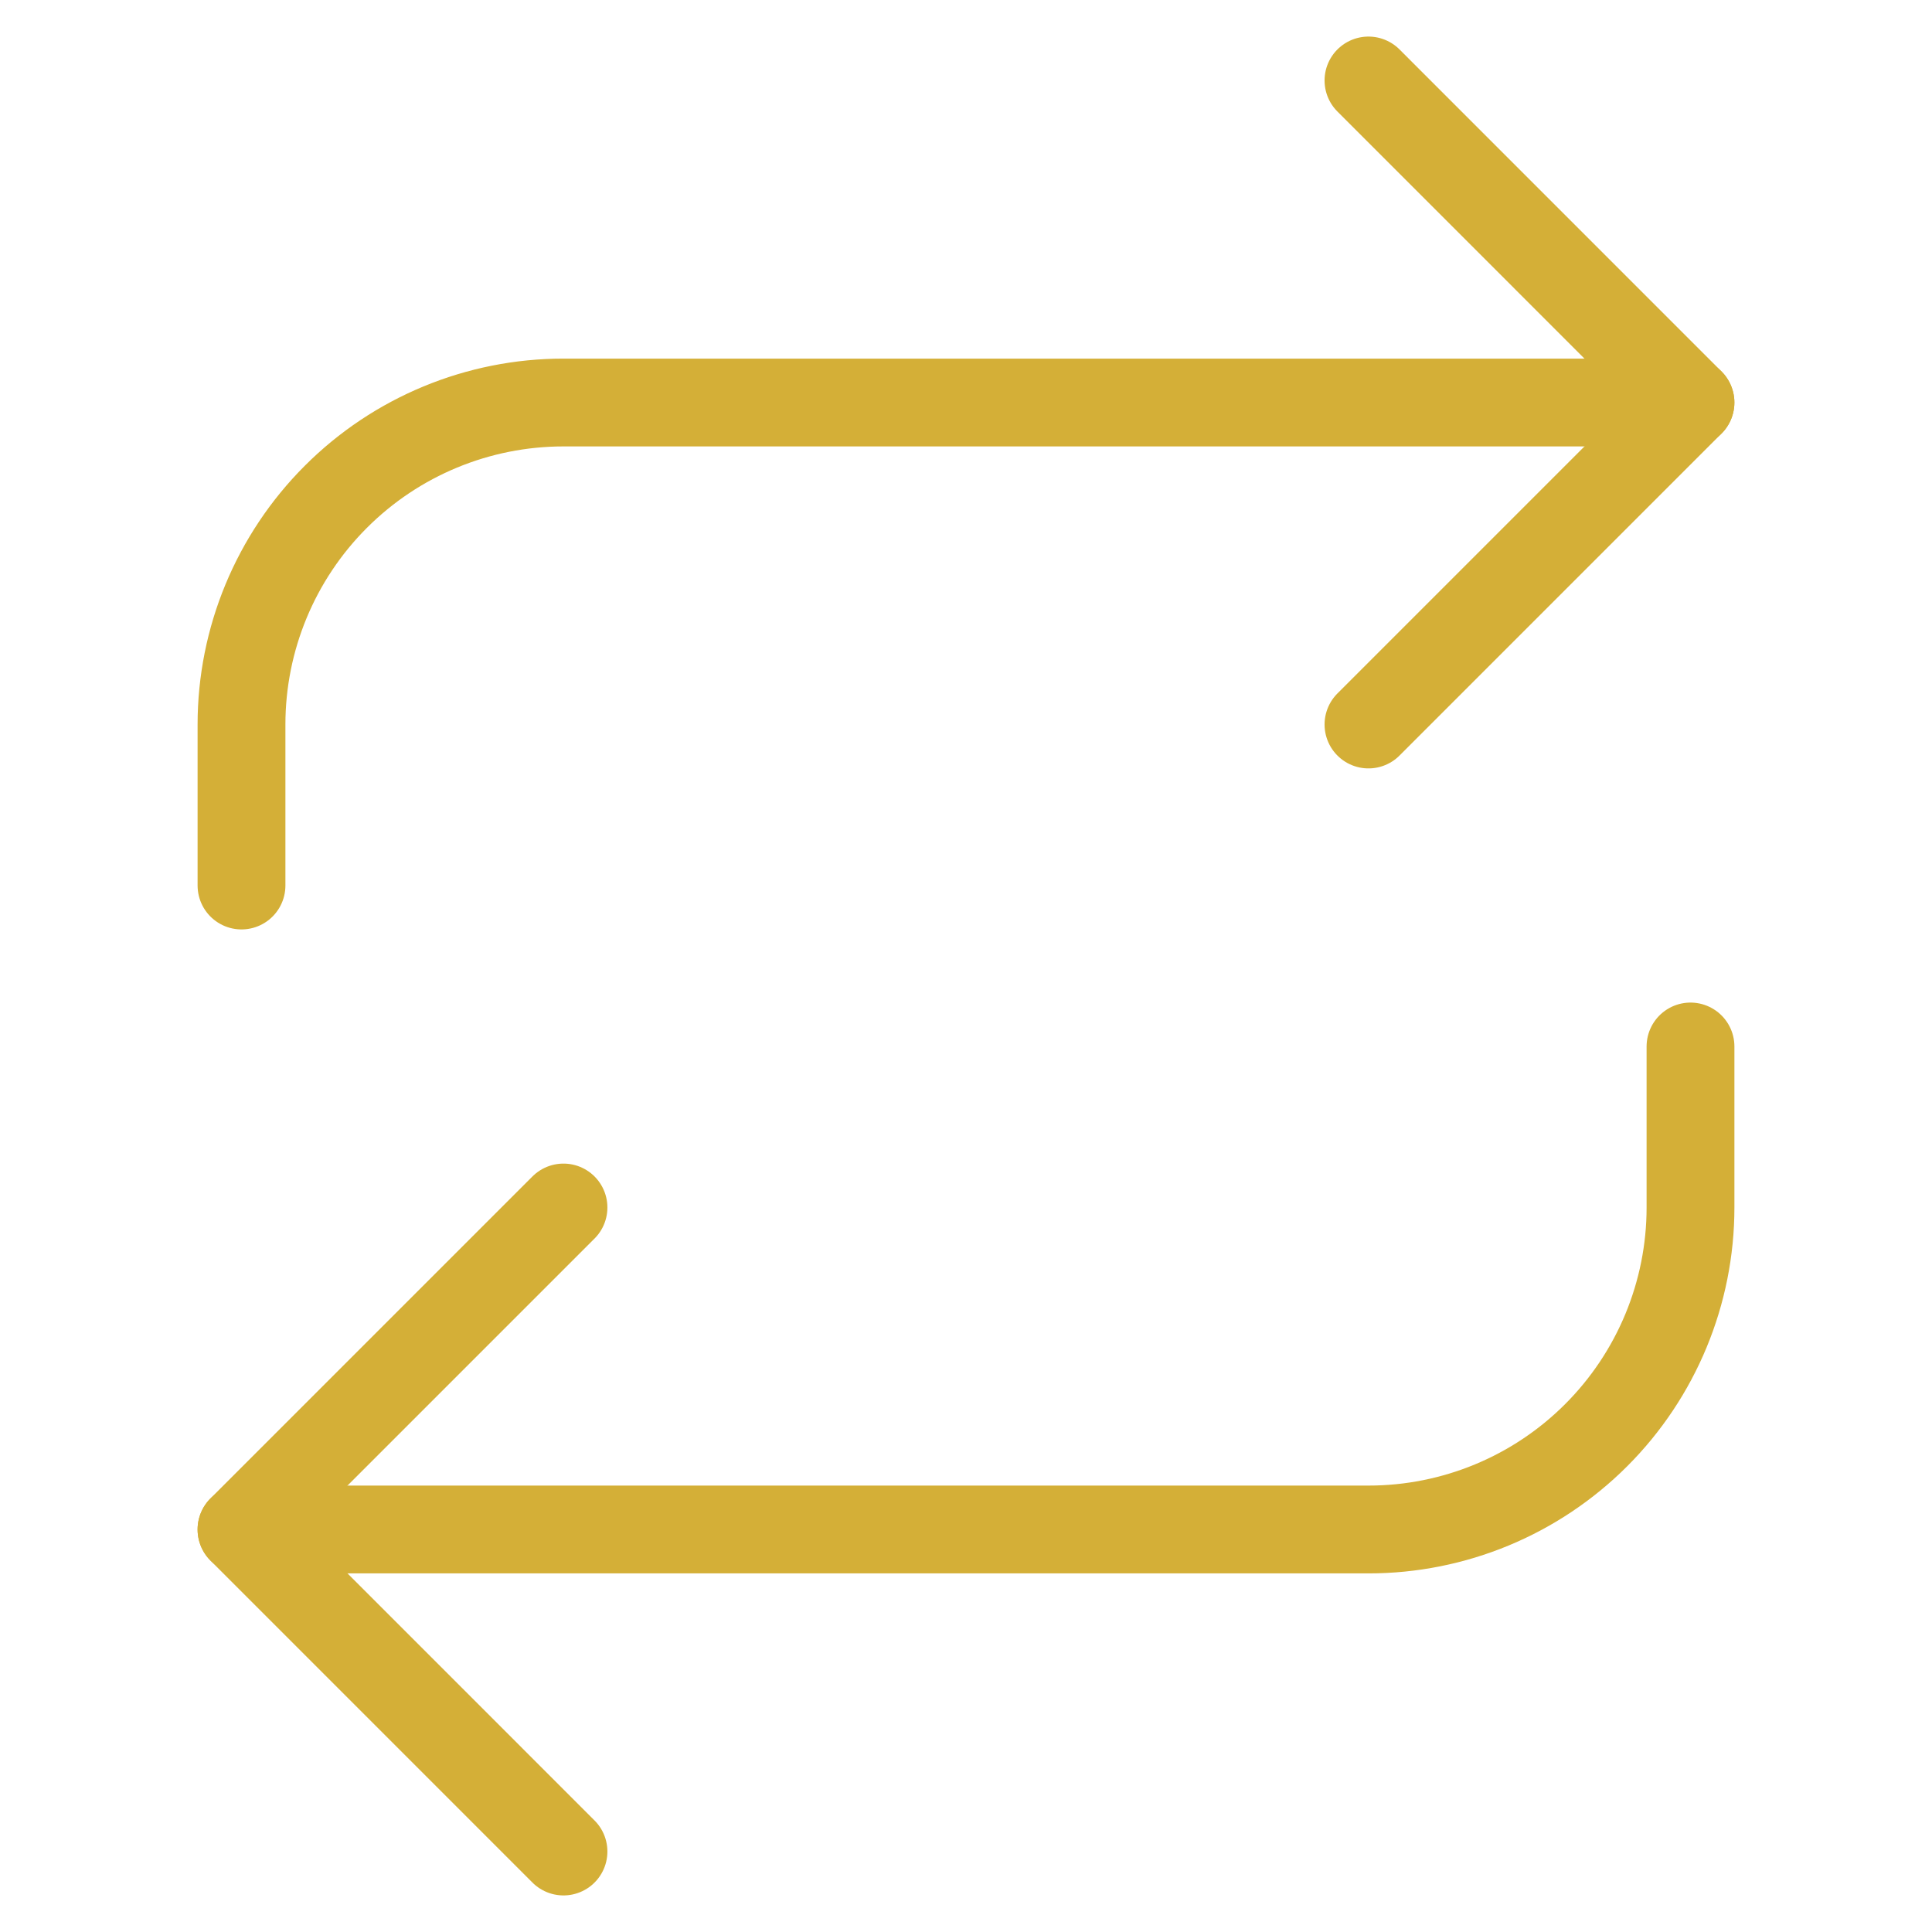
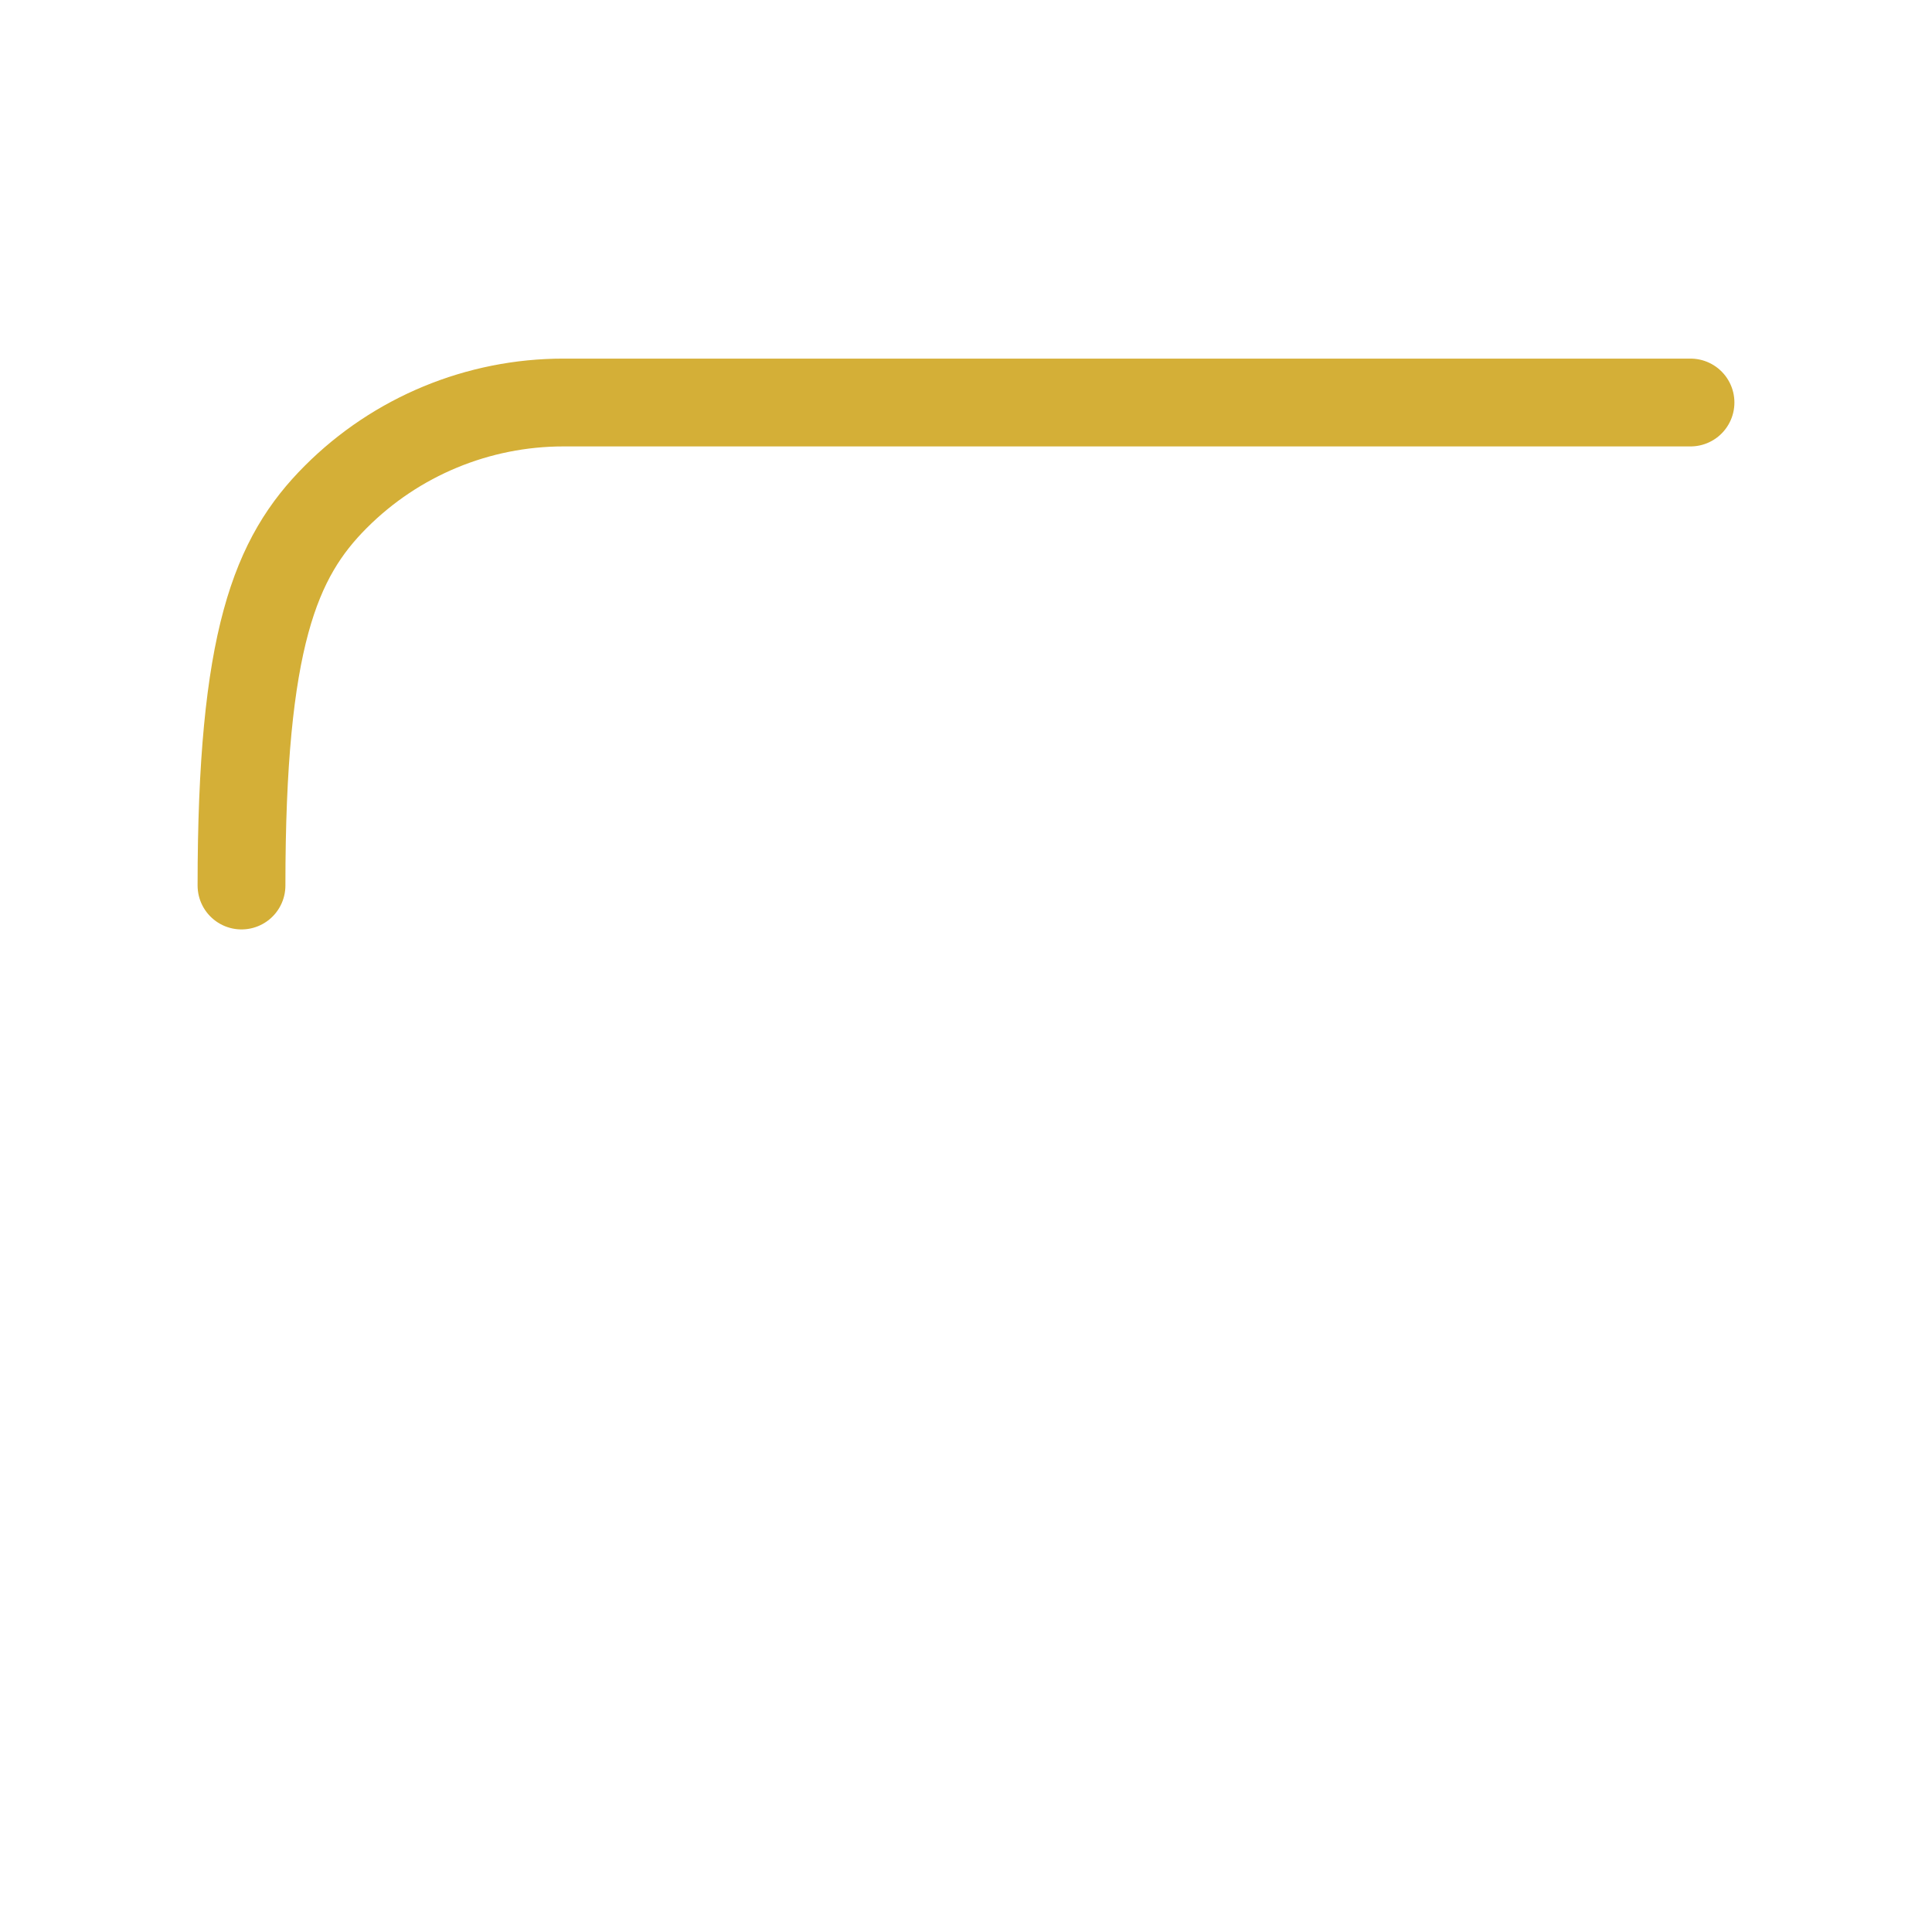
<svg xmlns="http://www.w3.org/2000/svg" width="44" height="44" viewBox="0 0 44 44" fill="none">
-   <path d="M31.166 1.833L38.499 9.167L31.166 16.5" stroke="#D4AF37" stroke-width="2" stroke-linecap="round" stroke-linejoin="round" />
-   <path d="M5.5 20.167V16.5C5.5 14.555 6.273 12.69 7.648 11.315C9.023 9.939 10.888 9.167 12.833 9.167H38.5" stroke="#D4AF37" stroke-width="2" stroke-linecap="round" stroke-linejoin="round" />
-   <path d="M12.833 42.167L5.5 34.833L12.833 27.5" stroke="#D4AF37" stroke-width="2" stroke-linecap="round" stroke-linejoin="round" />
-   <path d="M38.5 23.833V27.5C38.5 29.445 37.727 31.31 36.352 32.685C34.977 34.061 33.112 34.833 31.167 34.833H5.5" stroke="#D4AF37" stroke-width="2" stroke-linecap="round" stroke-linejoin="round" />
+   <path d="M5.5 20.167C5.5 14.555 6.273 12.69 7.648 11.315C9.023 9.939 10.888 9.167 12.833 9.167H38.5" stroke="#D4AF37" stroke-width="2" stroke-linecap="round" stroke-linejoin="round" />
</svg>